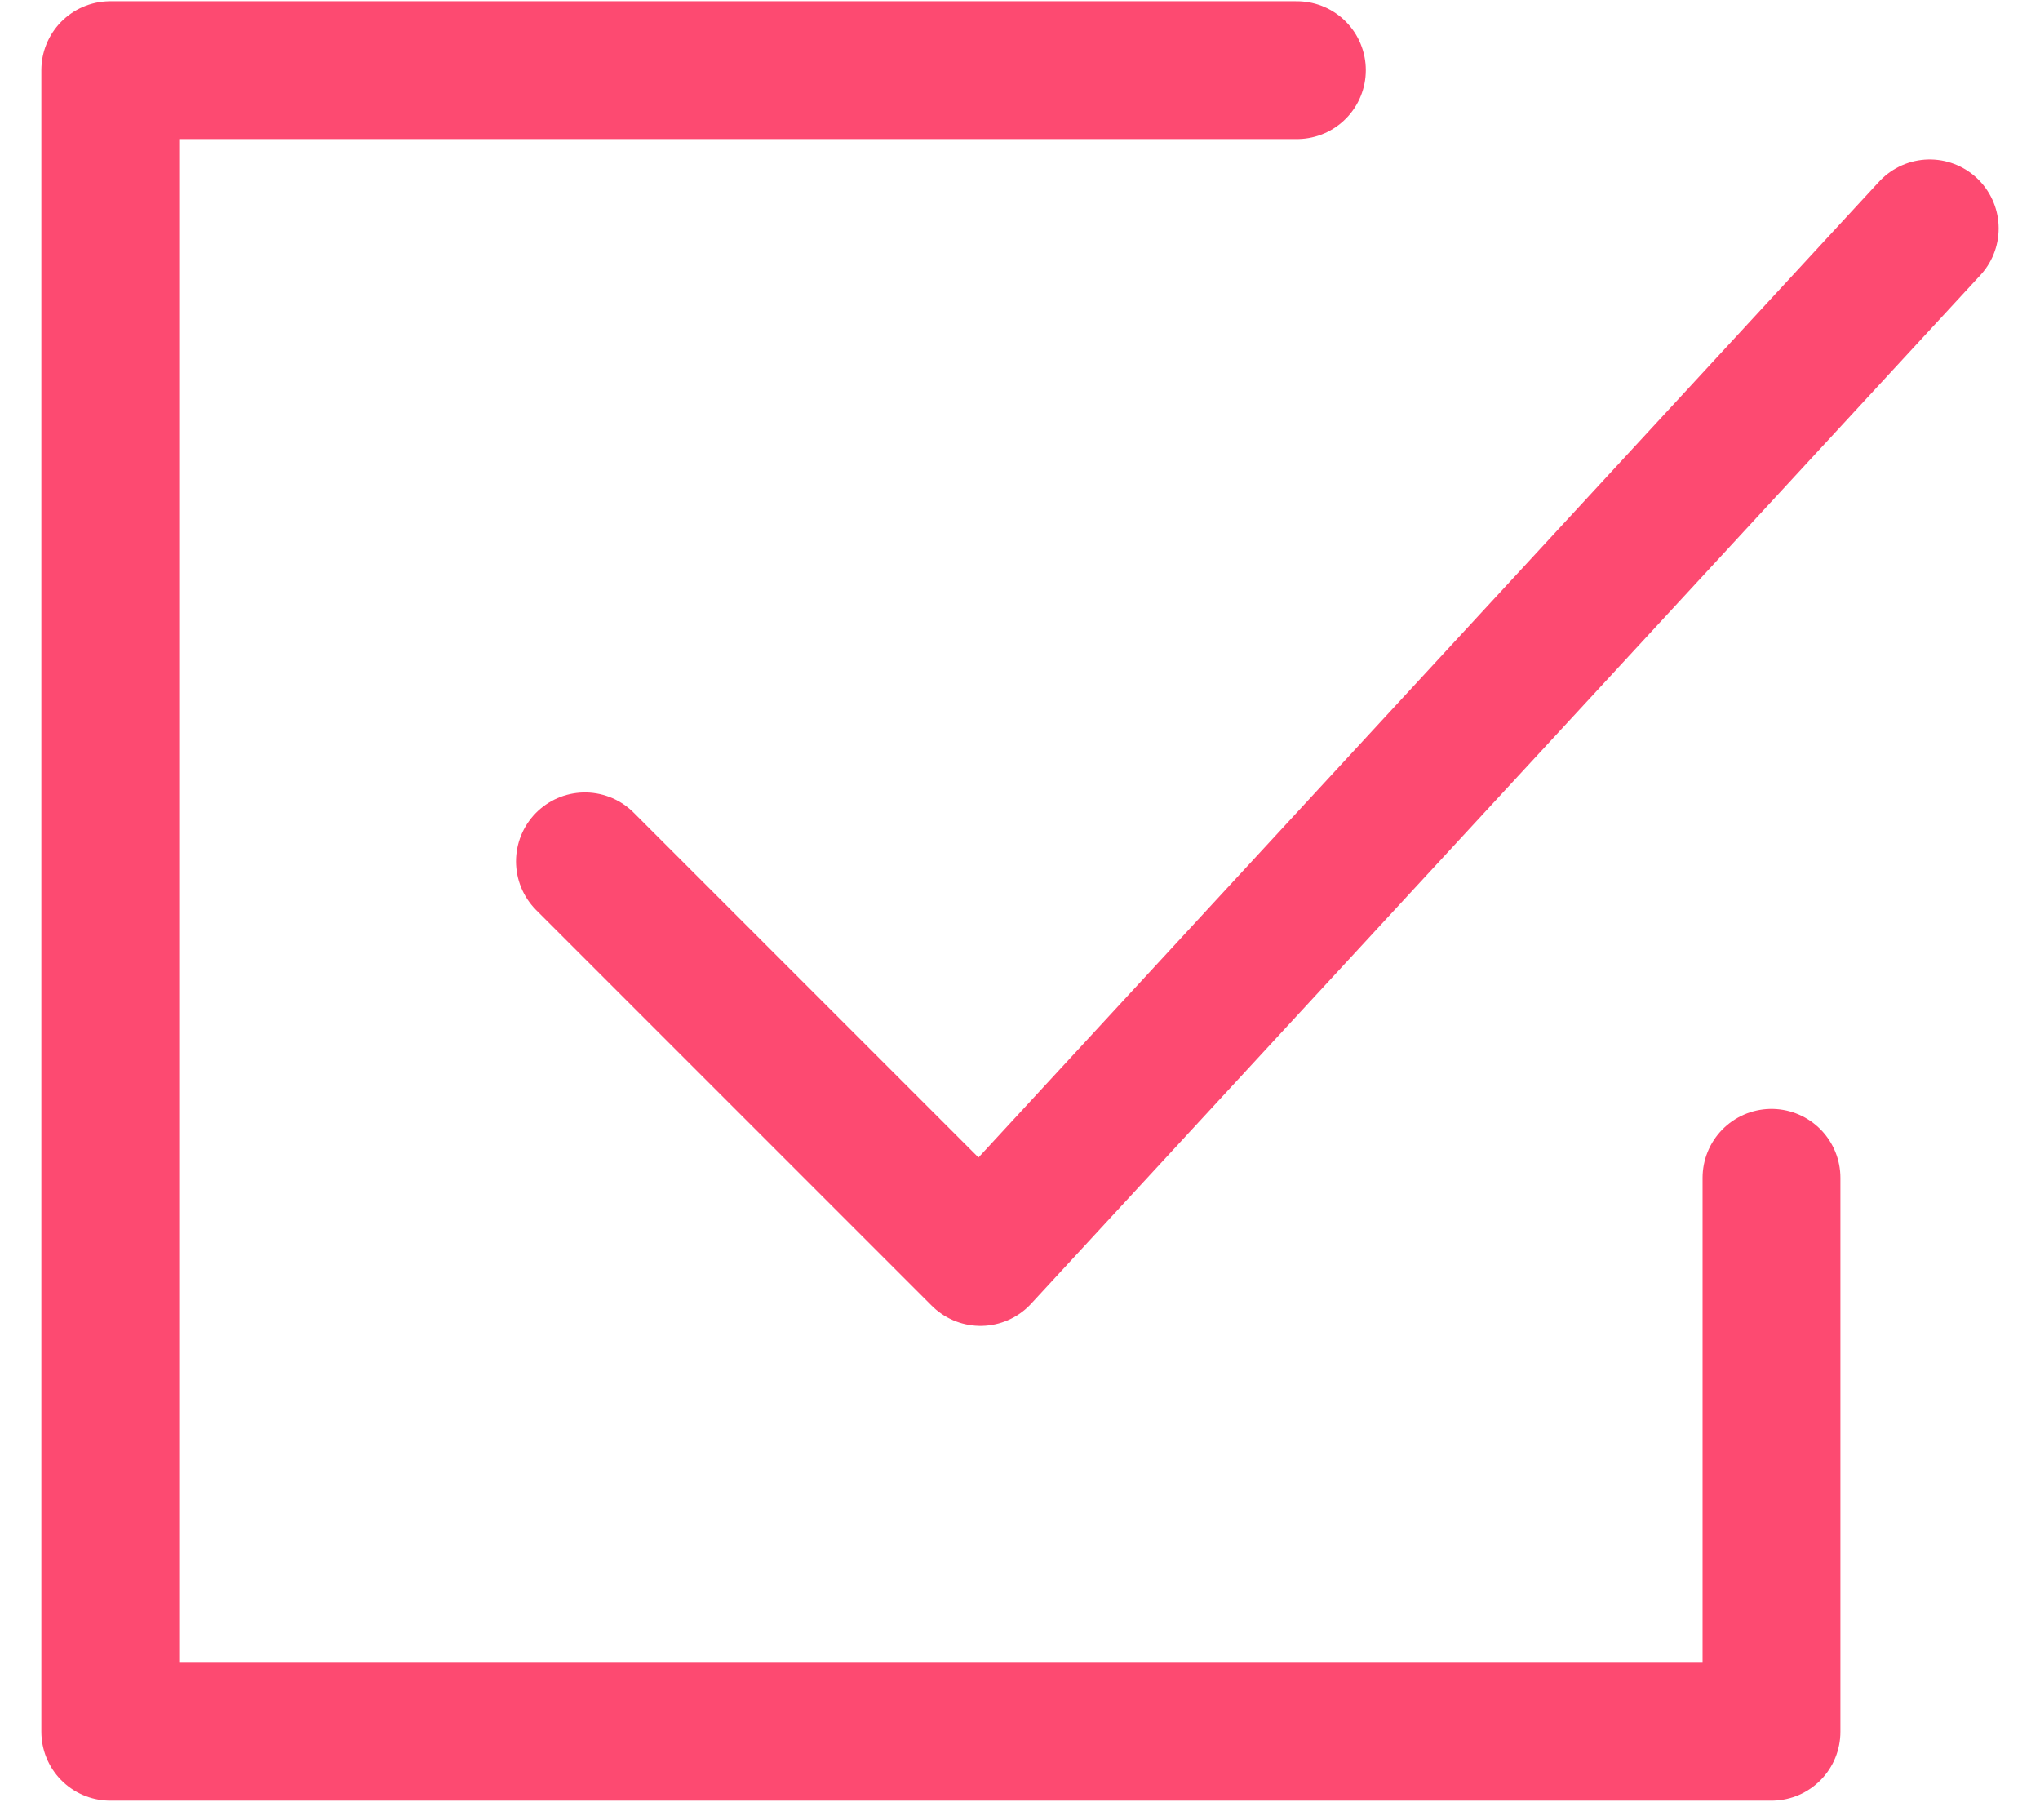
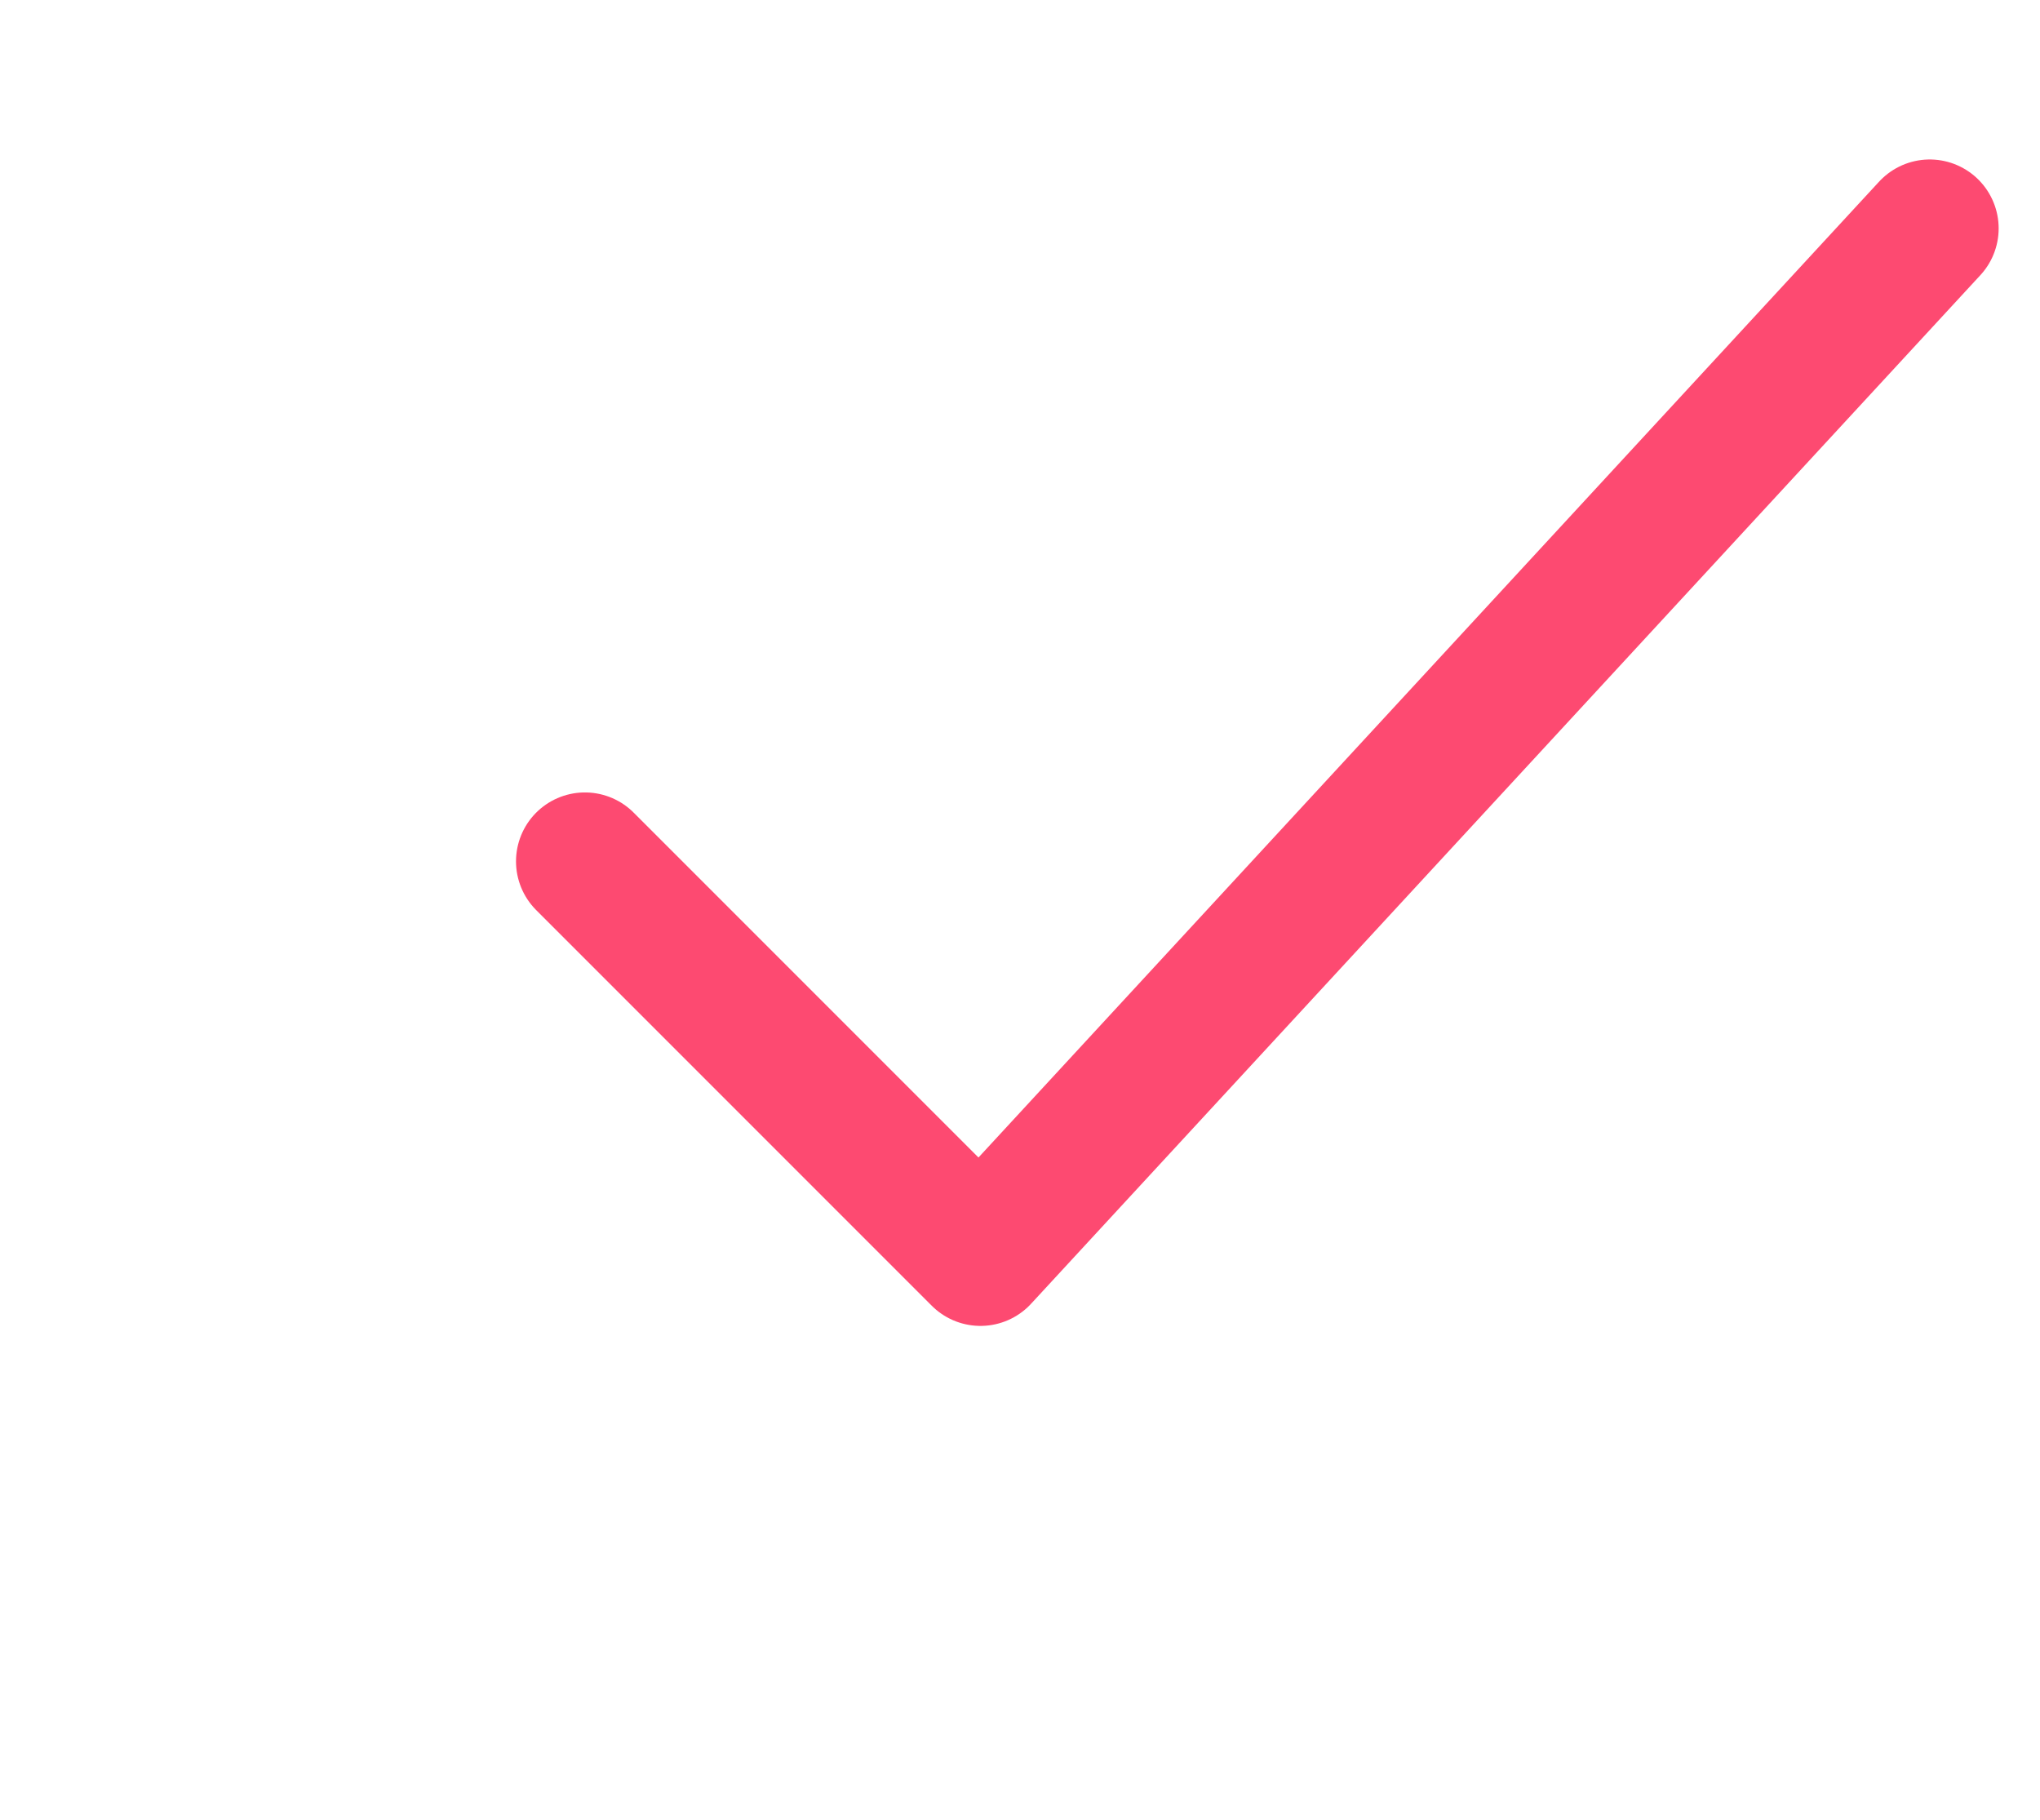
<svg xmlns="http://www.w3.org/2000/svg" width="37" height="33" viewBox="0 0 37 33" fill="none">
-   <path d="M23.522 1.272H2V31.403H32.13V21.359" stroke="#FD4A71" stroke-width="2.5" stroke-linecap="round" stroke-linejoin="round" />
  <path d="M10.609 15.62L17.783 22.794L35 4.142" stroke="#FD4A71" stroke-width="2.5" stroke-linecap="round" stroke-linejoin="round" />
</svg>